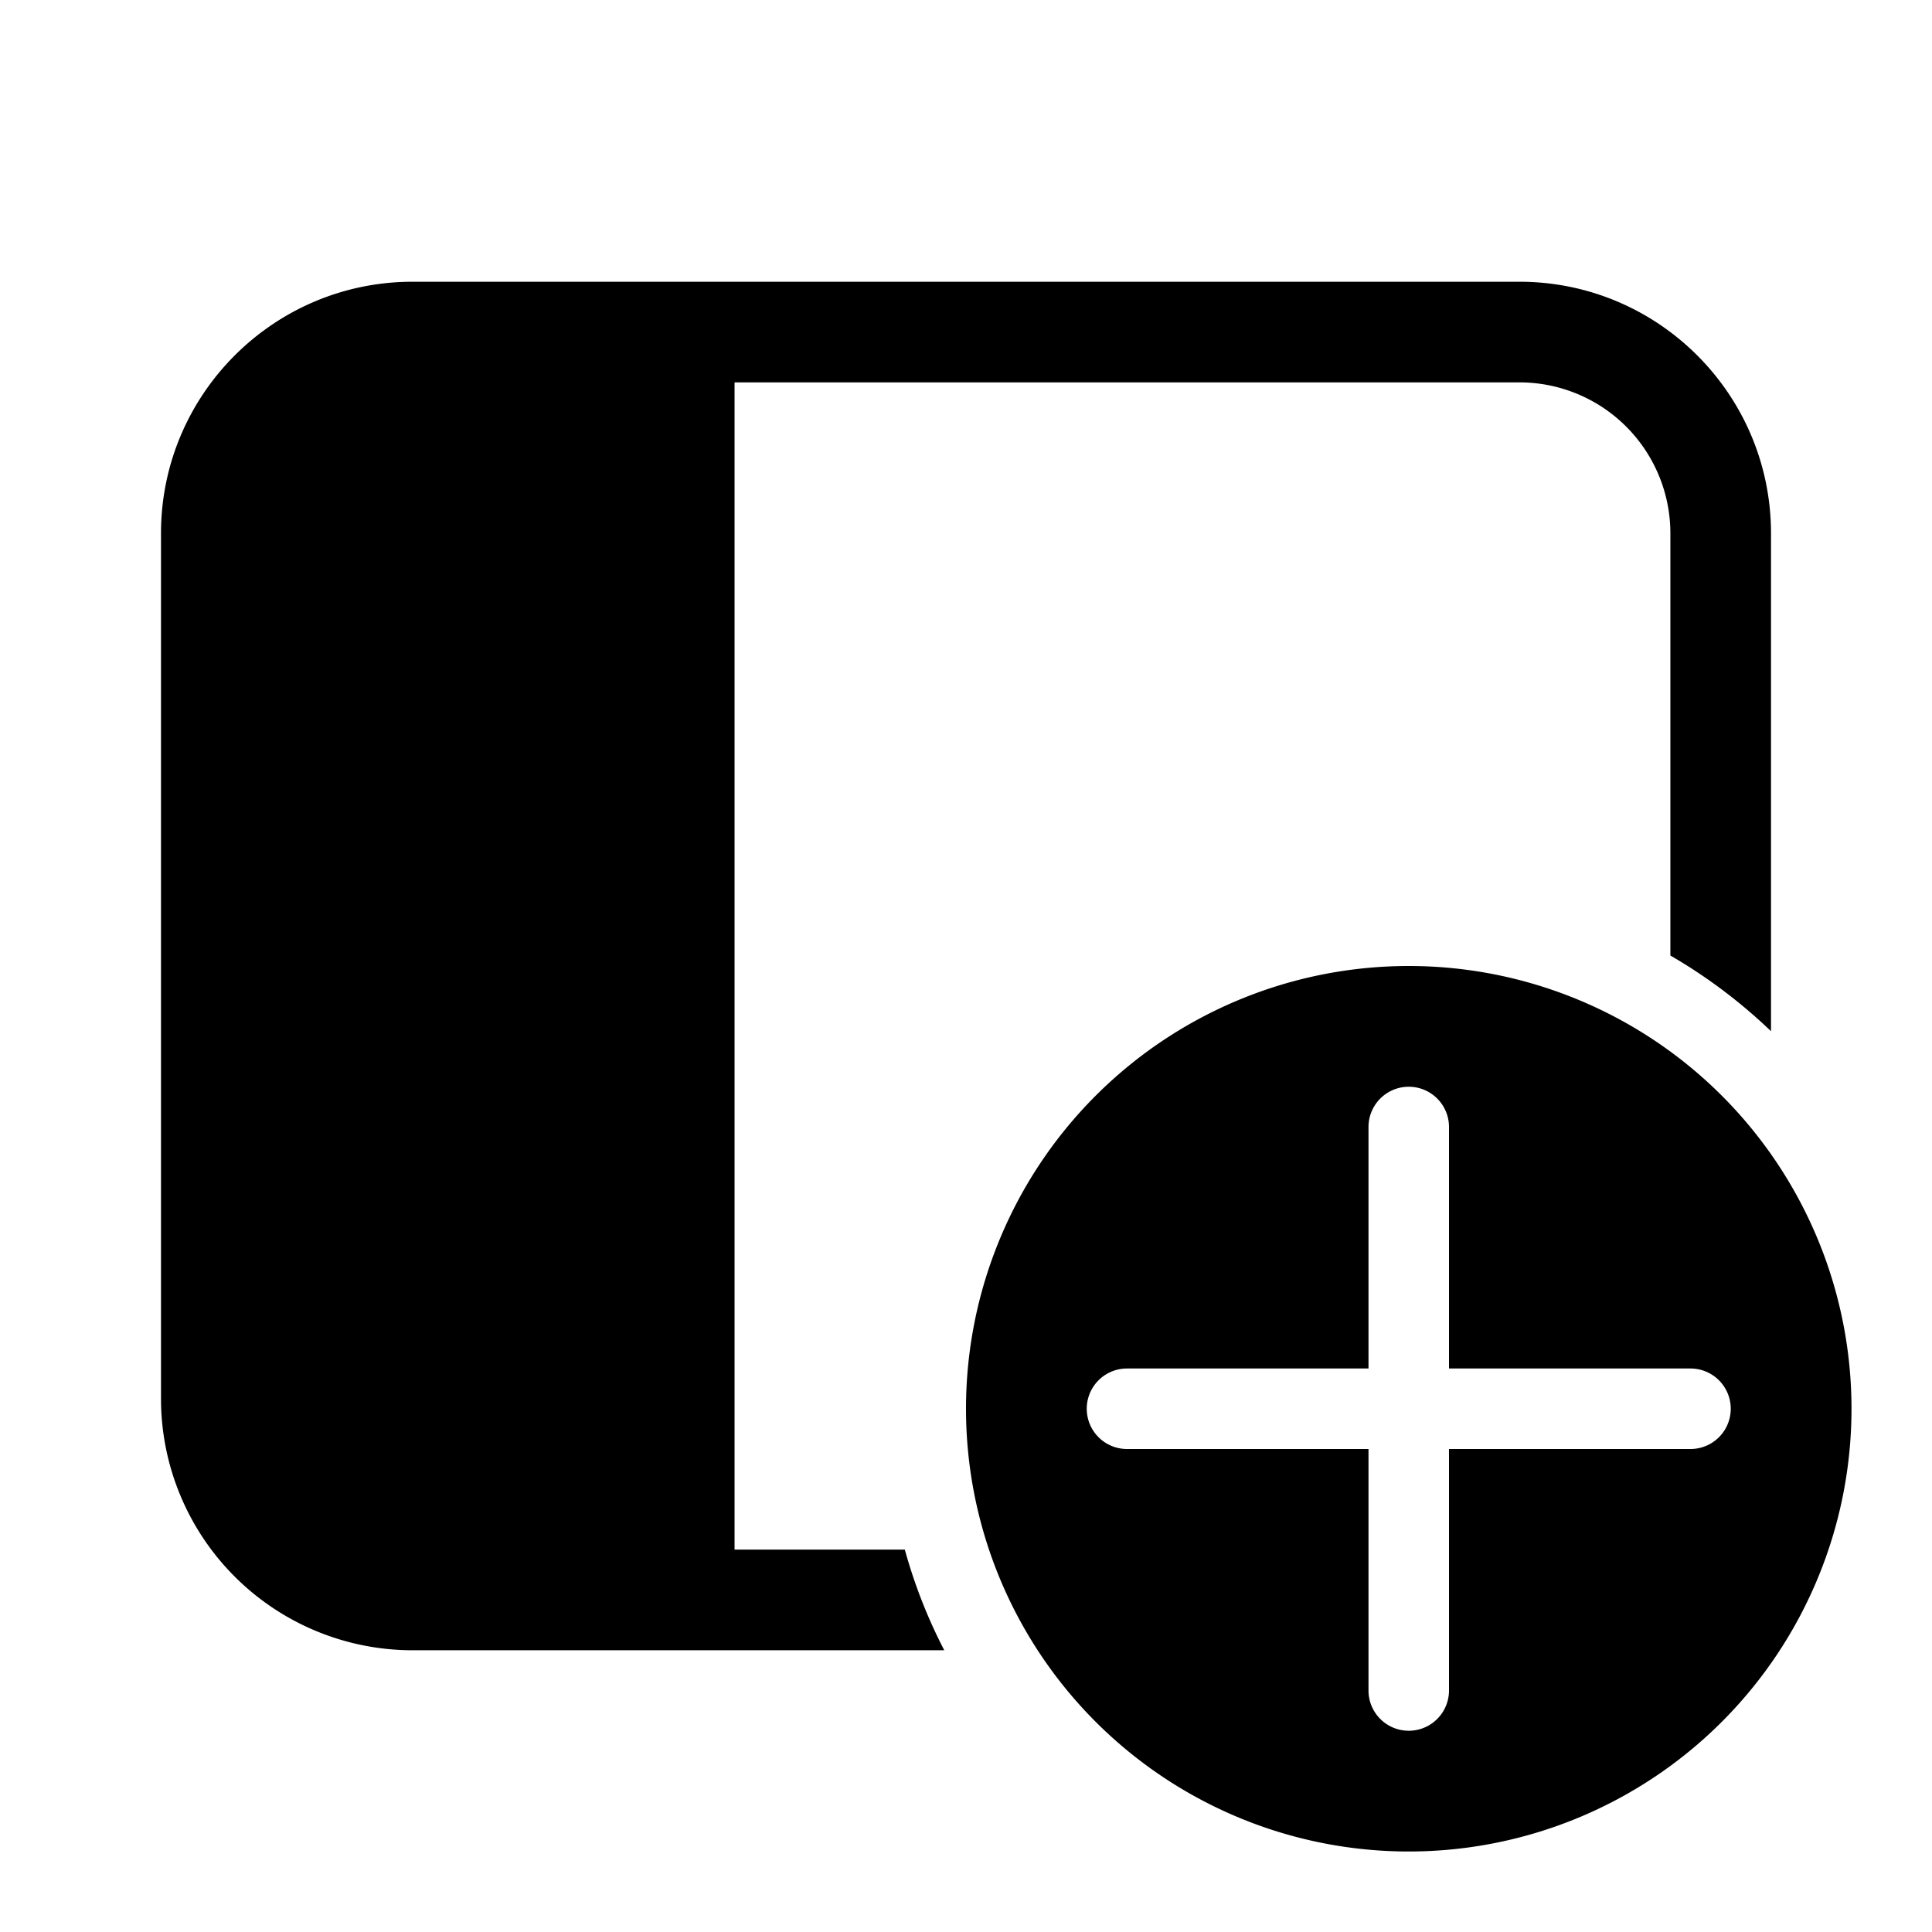
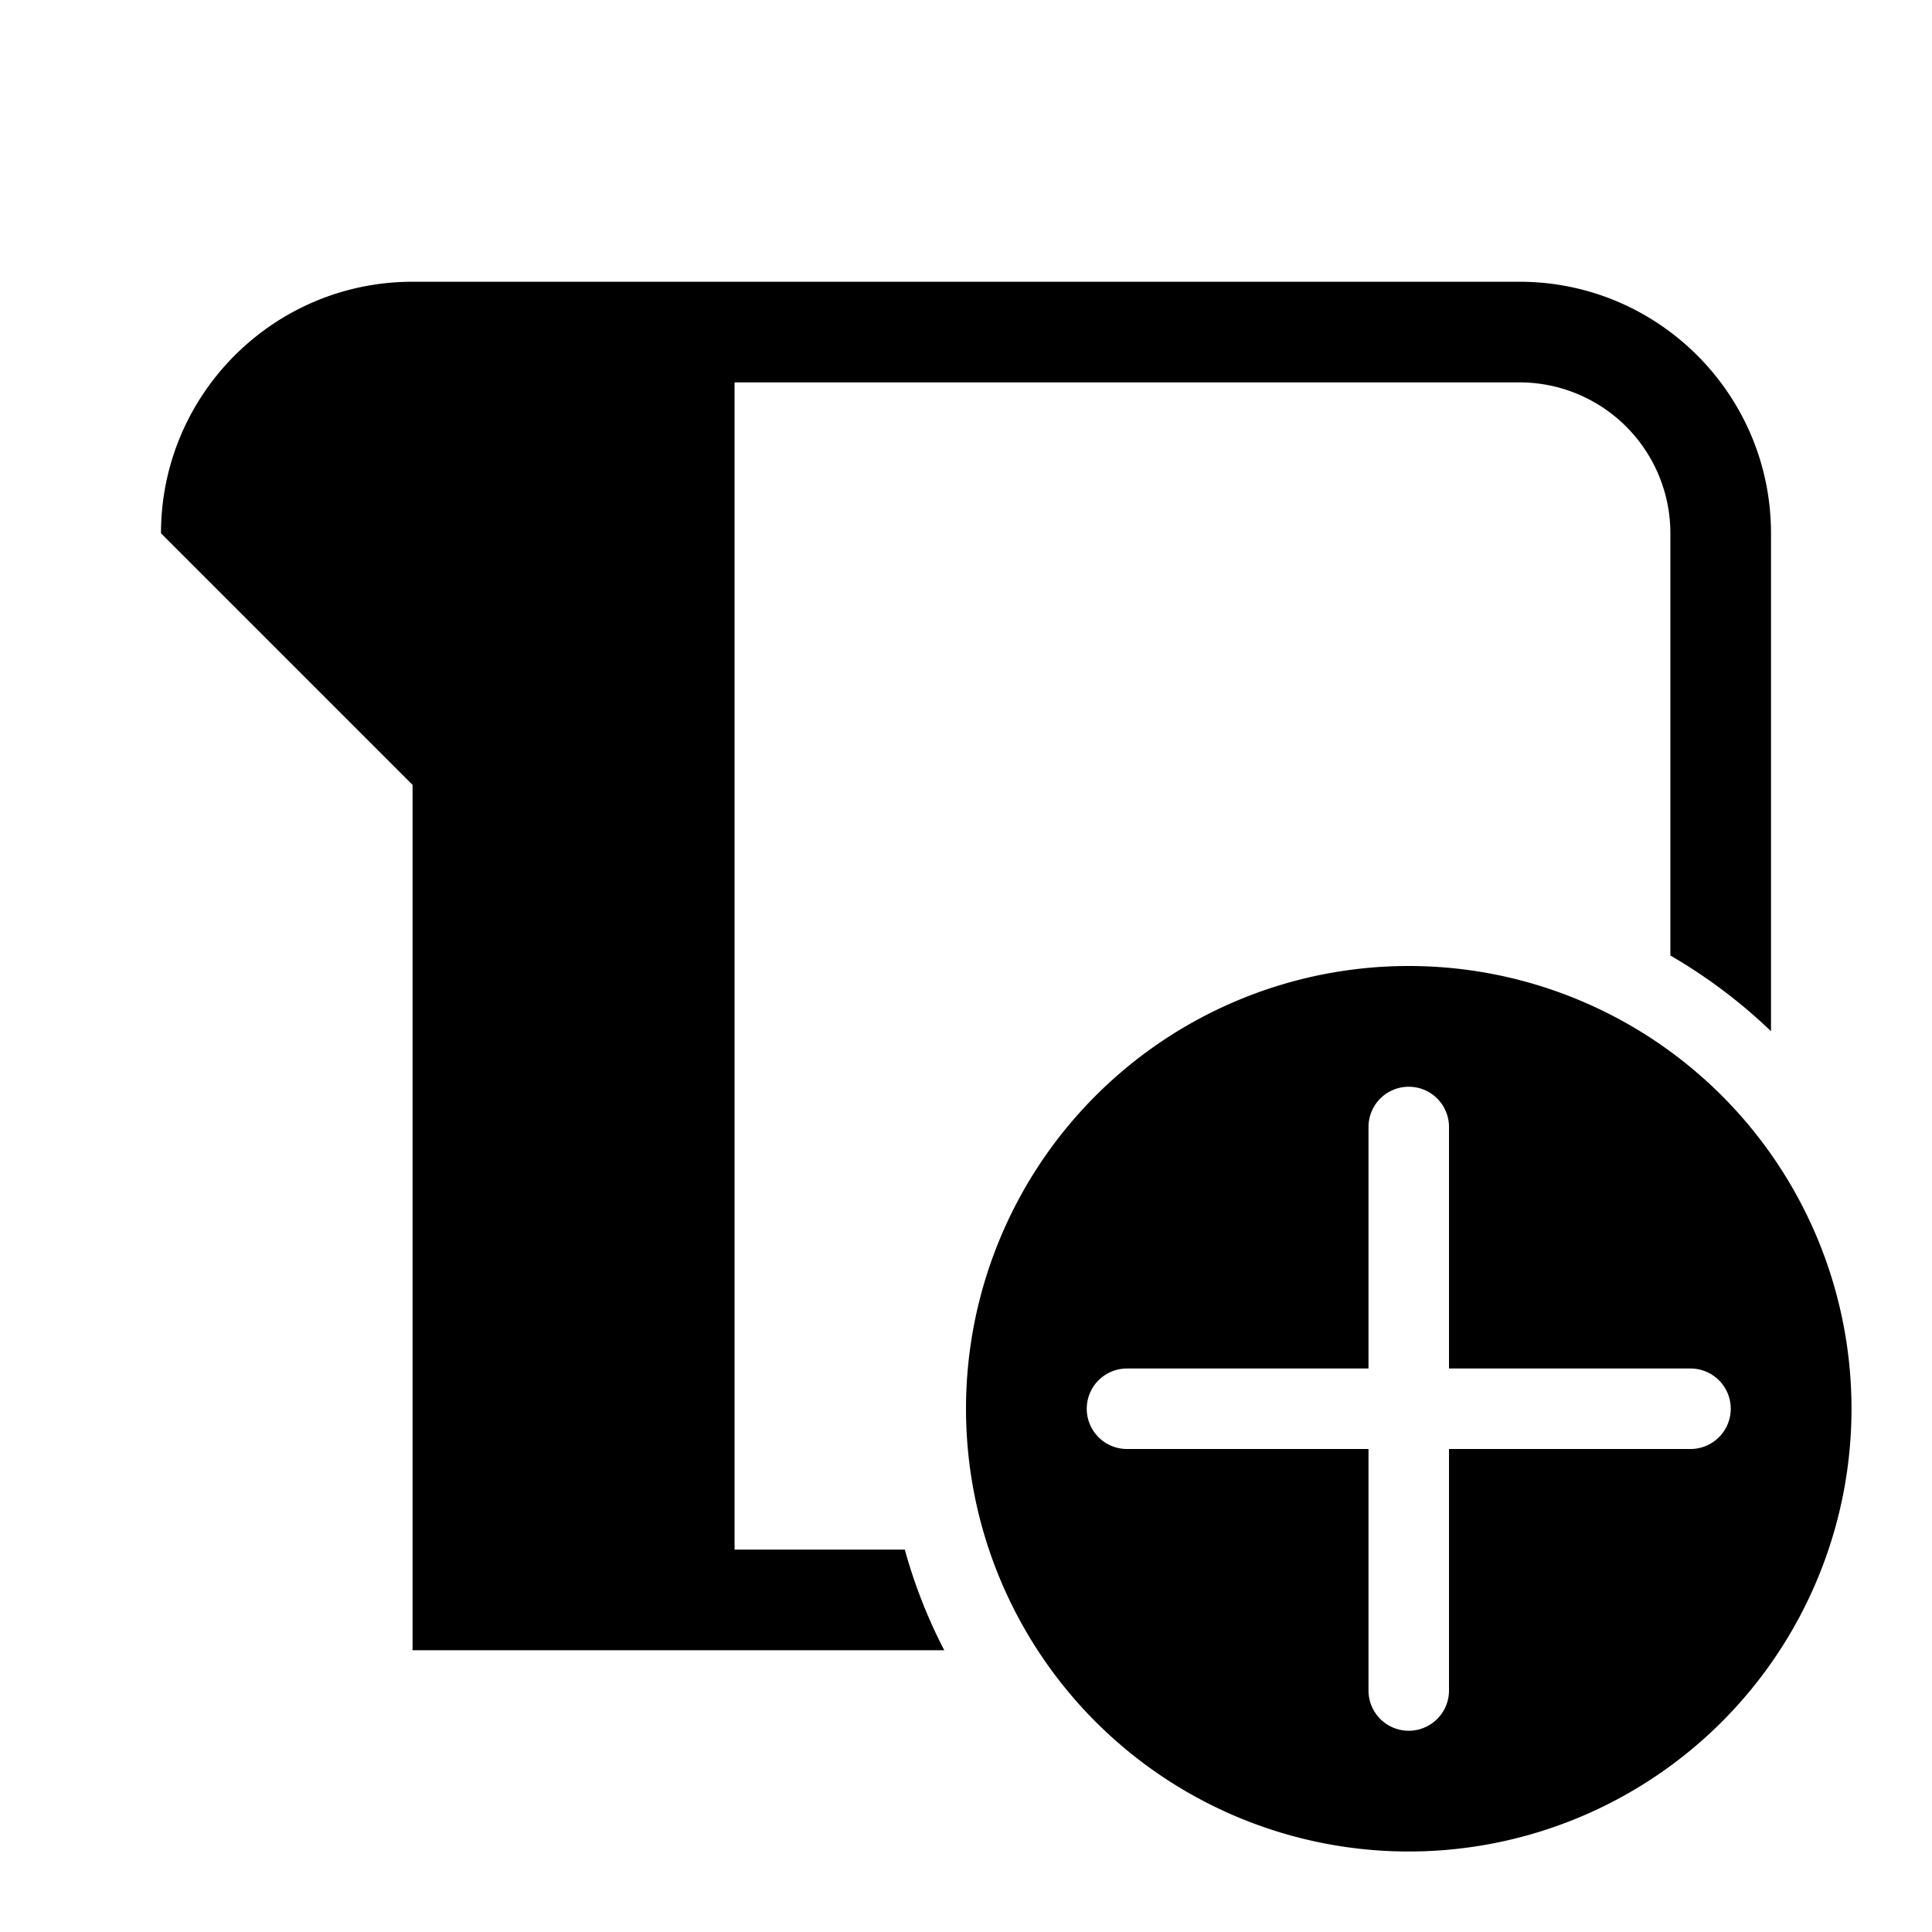
<svg fill="currentColor" viewBox="0 0 48 48">
-   <path d="M4 13.25C4 9.8 6.8 7 10.25 7h27.5C41.2 7 44 9.8 44 13.25v12.37c-.75-.72-1.6-1.36-2.5-1.88V13.25a3.75 3.75 0 0 0-3.75-3.75h-19.5v29h4.23c.24.87.57 1.71.98 2.5H10.25A6.25 6.25 0 0 1 4 34.75v-21.5ZM46 35a11 11 0 1 1-22 0 11 11 0 0 1 22 0Zm-10-7a1 1 0 1 0-2 0v6h-6a1 1 0 1 0 0 2h6v6a1 1 0 1 0 2 0v-6h6a1 1 0 1 0 0-2h-6v-6Z" />
+   <path d="M4 13.25C4 9.8 6.8 7 10.25 7h27.5C41.2 7 44 9.8 44 13.25v12.37c-.75-.72-1.6-1.36-2.5-1.88V13.25a3.75 3.75 0 0 0-3.75-3.75h-19.5v29h4.23c.24.87.57 1.71.98 2.5H10.25v-21.5ZM46 35a11 11 0 1 1-22 0 11 11 0 0 1 22 0Zm-10-7a1 1 0 1 0-2 0v6h-6a1 1 0 1 0 0 2h6v6a1 1 0 1 0 2 0v-6h6a1 1 0 1 0 0-2h-6v-6Z" />
</svg>